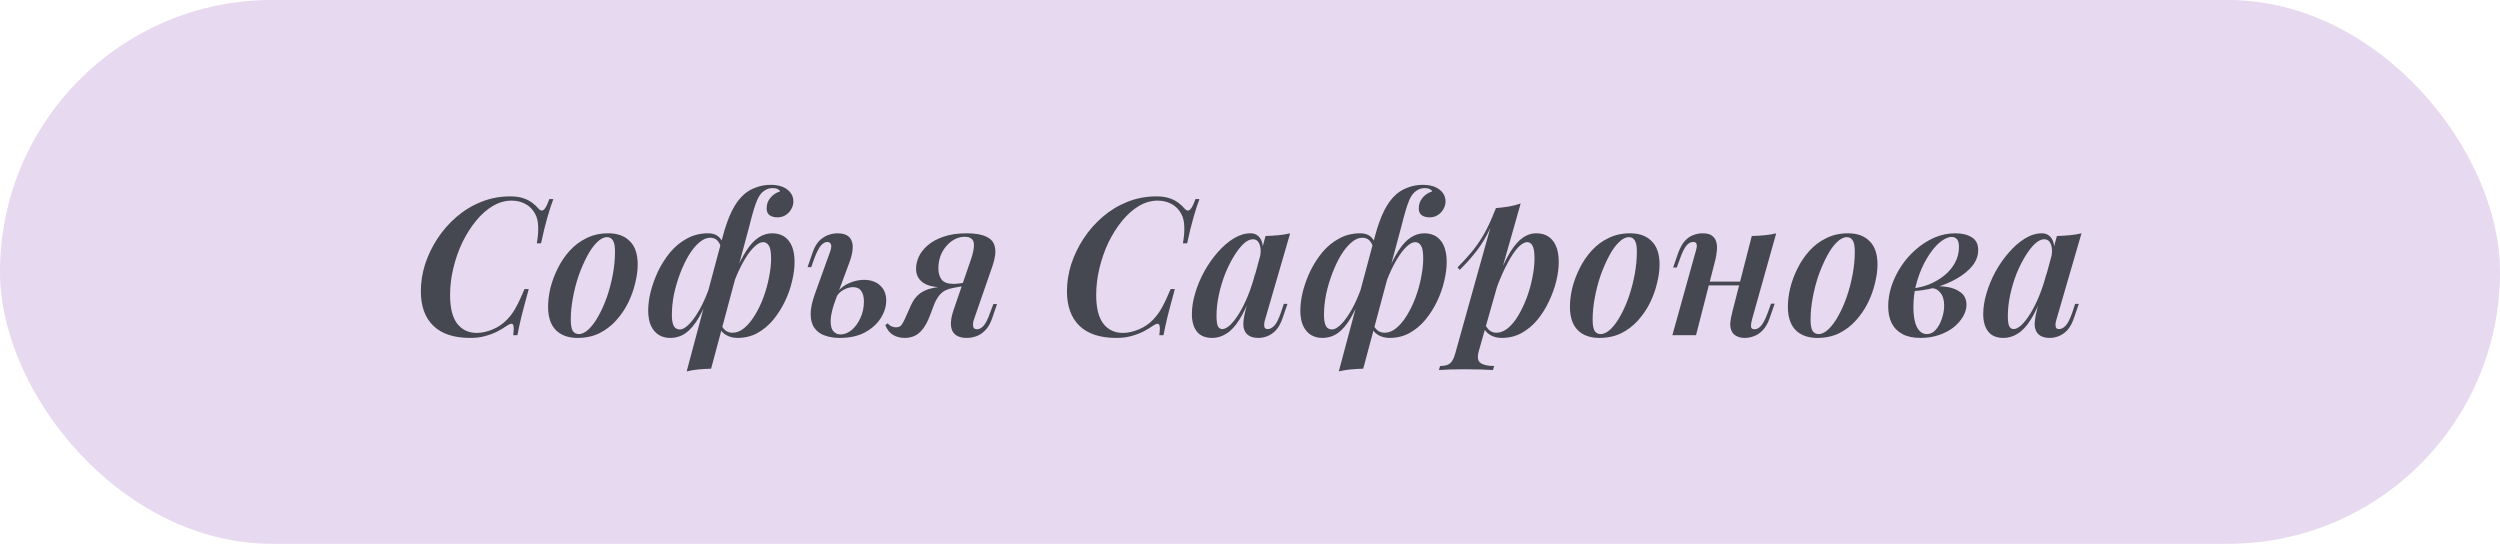
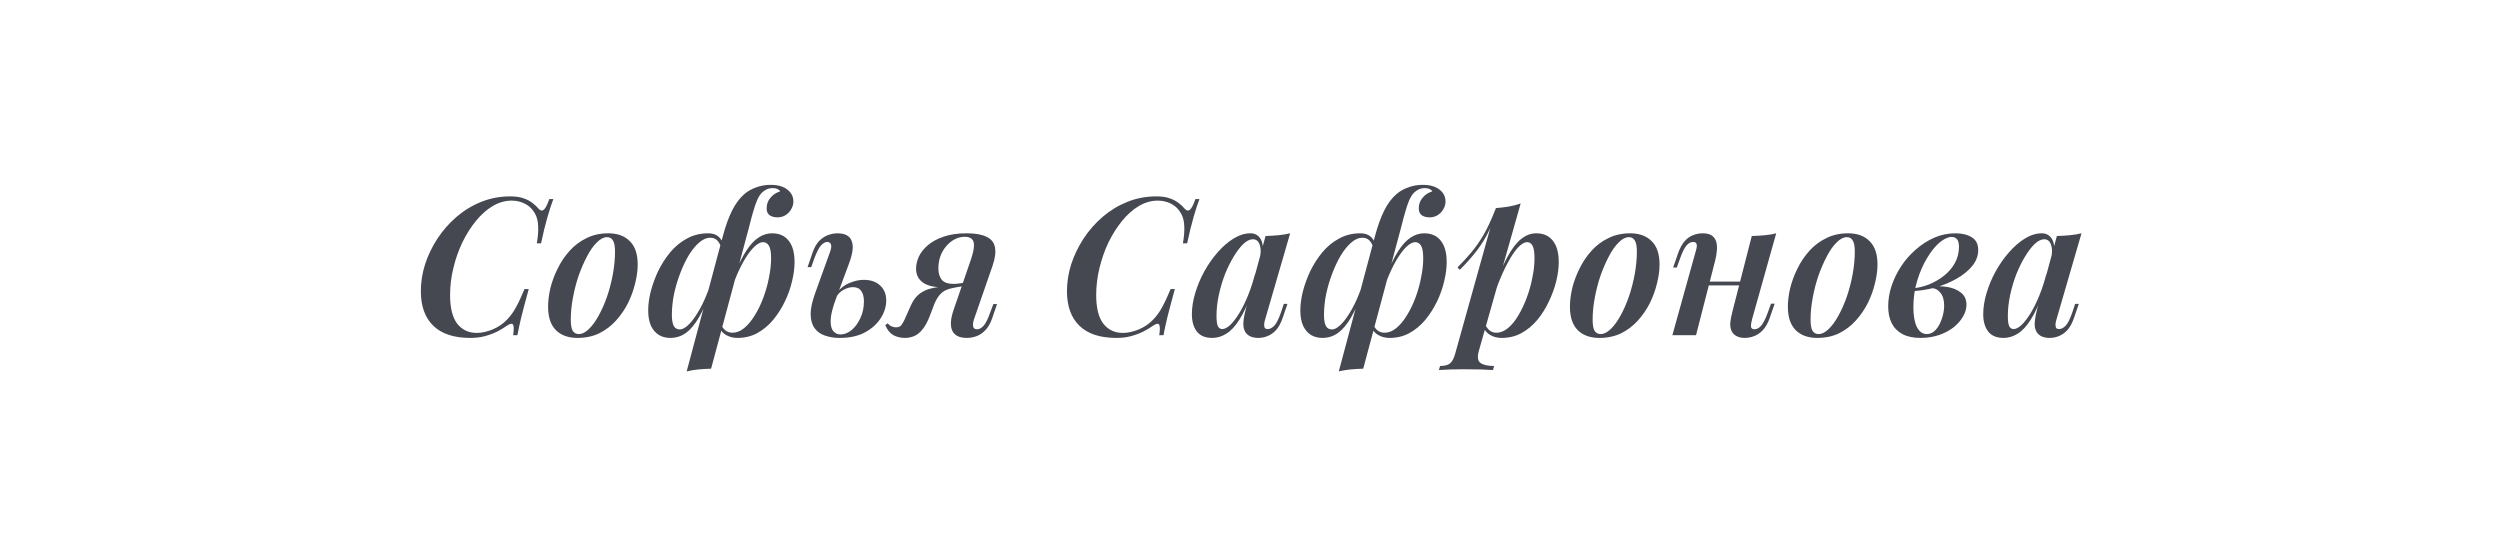
<svg xmlns="http://www.w3.org/2000/svg" width="286" height="63" viewBox="0 0 286 63" fill="none">
-   <rect width="286" height="62.209" rx="31.105" fill="#E7D9F0" />
-   <path d="M63.303 22.774C63.083 23.346 62.855 24.043 62.621 24.864C62.386 25.671 62.144 26.661 61.895 27.834H61.411C61.543 27.086 61.594 26.441 61.565 25.898C61.55 25.341 61.44 24.872 61.235 24.49C60.956 23.962 60.575 23.574 60.091 23.324C59.621 23.075 59.101 22.95 58.529 22.95C57.795 22.95 57.077 23.156 56.373 23.566C55.683 23.977 55.045 24.542 54.459 25.26C53.872 25.979 53.351 26.8 52.897 27.724C52.457 28.648 52.112 29.631 51.863 30.672C51.613 31.699 51.489 32.726 51.489 33.752C51.489 35.219 51.76 36.312 52.303 37.03C52.86 37.734 53.608 38.086 54.547 38.086C55.104 38.086 55.705 37.954 56.351 37.69C56.996 37.426 57.553 37.045 58.023 36.546C58.419 36.136 58.756 35.666 59.035 35.138C59.328 34.61 59.651 33.921 60.003 33.07H60.487C60.12 34.405 59.834 35.483 59.629 36.304C59.438 37.111 59.291 37.793 59.189 38.35H58.705C58.749 38.042 58.771 37.793 58.771 37.602C58.771 37.28 58.712 37.096 58.595 37.052C58.477 37.008 58.294 37.067 58.045 37.228C57.663 37.492 57.26 37.734 56.835 37.954C56.409 38.16 55.947 38.328 55.449 38.46C54.965 38.592 54.415 38.658 53.799 38.658C51.936 38.658 50.528 38.196 49.575 37.272C48.621 36.348 48.145 35.028 48.145 33.312C48.145 32.286 48.306 31.259 48.629 30.232C48.966 29.206 49.435 28.23 50.037 27.306C50.653 26.368 51.379 25.539 52.215 24.82C53.065 24.087 54.004 23.515 55.031 23.104C56.072 22.679 57.187 22.466 58.375 22.466C58.991 22.466 59.497 22.54 59.893 22.686C60.289 22.818 60.626 22.994 60.905 23.214C61.183 23.42 61.425 23.647 61.631 23.896C61.836 24.116 62.034 24.146 62.225 23.984C62.415 23.808 62.621 23.405 62.841 22.774H63.303ZM69.455 27.13C69.073 27.13 68.685 27.328 68.289 27.724C67.893 28.106 67.519 28.634 67.167 29.308C66.815 29.968 66.492 30.709 66.199 31.53C65.92 32.352 65.7 33.202 65.539 34.082C65.377 34.948 65.297 35.776 65.297 36.568C65.297 37.155 65.37 37.58 65.517 37.844C65.678 38.094 65.913 38.218 66.221 38.218C66.587 38.218 66.969 38.028 67.365 37.646C67.761 37.265 68.135 36.752 68.487 36.106C68.853 35.446 69.176 34.713 69.455 33.906C69.733 33.085 69.953 32.234 70.115 31.354C70.276 30.474 70.357 29.616 70.357 28.78C70.357 28.164 70.276 27.739 70.115 27.504C69.968 27.255 69.748 27.13 69.455 27.13ZM62.701 35.094C62.701 34.434 62.789 33.723 62.965 32.96C63.155 32.198 63.434 31.45 63.801 30.716C64.167 29.968 64.622 29.294 65.165 28.692C65.722 28.076 66.367 27.592 67.101 27.24C67.834 26.874 68.663 26.69 69.587 26.69C70.643 26.69 71.464 26.991 72.051 27.592C72.652 28.179 72.953 29.066 72.953 30.254C72.953 30.914 72.857 31.626 72.667 32.388C72.491 33.151 72.219 33.906 71.853 34.654C71.486 35.388 71.024 36.062 70.467 36.678C69.924 37.28 69.286 37.764 68.553 38.13C67.819 38.482 66.991 38.658 66.067 38.658C65.011 38.658 64.182 38.358 63.581 37.756C62.994 37.155 62.701 36.268 62.701 35.094ZM87.288 27.702C87.01 27.702 86.695 27.864 86.343 28.186C85.99 28.509 85.638 28.956 85.287 29.528C84.934 30.1 84.605 30.746 84.296 31.464C83.989 32.183 83.739 32.946 83.549 33.752L84.01 31.464C84.465 30.306 84.92 29.382 85.374 28.692C85.829 27.988 86.299 27.482 86.782 27.174C87.266 26.852 87.78 26.69 88.323 26.69C89.144 26.69 89.775 26.969 90.215 27.526C90.669 28.084 90.897 28.905 90.897 29.99C90.897 30.665 90.801 31.391 90.611 32.168C90.434 32.946 90.163 33.716 89.796 34.478C89.43 35.241 88.983 35.945 88.454 36.59C87.927 37.221 87.318 37.727 86.629 38.108C85.954 38.475 85.198 38.658 84.362 38.658C83.908 38.658 83.49 38.556 83.109 38.35C82.742 38.145 82.478 37.859 82.317 37.492L82.471 37.118C82.647 37.456 82.837 37.698 83.043 37.844C83.263 37.991 83.512 38.064 83.79 38.064C84.26 38.064 84.707 37.888 85.132 37.536C85.573 37.17 85.976 36.686 86.343 36.084C86.724 35.468 87.054 34.786 87.332 34.038C87.611 33.29 87.824 32.528 87.971 31.75C88.132 30.973 88.213 30.247 88.213 29.572C88.213 28.868 88.132 28.384 87.971 28.12C87.809 27.842 87.582 27.702 87.288 27.702ZM77.784 37.69C78.049 37.69 78.356 37.529 78.709 37.206C79.061 36.884 79.42 36.422 79.787 35.82C80.168 35.219 80.527 34.493 80.865 33.642C81.216 32.792 81.517 31.831 81.766 30.76L81.371 33.136C80.901 34.427 80.432 35.483 79.963 36.304C79.493 37.111 78.995 37.705 78.466 38.086C77.939 38.468 77.337 38.658 76.662 38.658C76.193 38.658 75.768 38.548 75.386 38.328C75.005 38.094 74.704 37.749 74.484 37.294C74.264 36.825 74.154 36.231 74.154 35.512C74.154 34.852 74.25 34.134 74.441 33.356C74.646 32.564 74.932 31.78 75.299 31.002C75.68 30.225 76.142 29.506 76.684 28.846C77.242 28.186 77.88 27.666 78.599 27.284C79.317 26.888 80.124 26.69 81.019 26.69C81.502 26.69 81.884 26.808 82.162 27.042C82.456 27.277 82.647 27.6 82.734 28.01L82.558 28.45C82.412 27.996 82.236 27.673 82.031 27.482C81.84 27.292 81.576 27.196 81.239 27.196C80.828 27.196 80.41 27.38 79.984 27.746C79.574 28.098 79.178 28.582 78.796 29.198C78.43 29.814 78.1 30.511 77.806 31.288C77.513 32.051 77.278 32.843 77.103 33.664C76.941 34.486 76.861 35.278 76.861 36.04C76.861 36.598 76.934 37.016 77.081 37.294C77.227 37.558 77.462 37.69 77.784 37.69ZM88.41 21.52C88.161 21.52 87.934 21.564 87.728 21.652C87.538 21.74 87.362 21.858 87.201 22.004C86.995 22.195 86.805 22.481 86.629 22.862C86.467 23.244 86.313 23.691 86.166 24.204C86.02 24.703 85.873 25.253 85.727 25.854L81.349 42.178C80.82 42.193 80.329 42.222 79.874 42.266C79.42 42.31 78.98 42.384 78.555 42.486L82.668 27.108C82.991 25.891 83.35 24.886 83.746 24.094C84.142 23.302 84.612 22.672 85.154 22.202C85.55 21.865 86.005 21.608 86.519 21.432C87.032 21.242 87.575 21.146 88.147 21.146C88.983 21.146 89.628 21.33 90.082 21.696C90.537 22.048 90.764 22.503 90.764 23.06C90.764 23.354 90.684 23.64 90.522 23.918C90.376 24.197 90.163 24.424 89.885 24.6C89.621 24.776 89.305 24.864 88.939 24.864C88.557 24.864 88.249 24.776 88.014 24.6C87.794 24.41 87.692 24.146 87.707 23.808C87.707 23.368 87.846 22.98 88.124 22.642C88.403 22.29 88.777 22.041 89.246 21.894C89.203 21.792 89.107 21.704 88.96 21.63C88.814 21.557 88.63 21.52 88.41 21.52ZM98.81 32.014C99.602 32.014 100.225 32.227 100.68 32.652C101.149 33.078 101.384 33.65 101.384 34.368C101.384 35.072 101.171 35.754 100.746 36.414C100.321 37.074 99.712 37.617 98.92 38.042C98.143 38.453 97.182 38.658 96.038 38.658C95.437 38.658 94.887 38.57 94.388 38.394C93.889 38.233 93.493 37.954 93.2 37.558C92.907 37.162 92.753 36.642 92.738 35.996C92.724 35.336 92.9 34.508 93.266 33.51L94.938 28.868C95.026 28.648 95.078 28.45 95.092 28.274C95.107 28.098 95.078 27.959 95.004 27.856C94.931 27.739 94.806 27.68 94.63 27.68C94.395 27.68 94.153 27.82 93.904 28.098C93.669 28.377 93.42 28.868 93.156 29.572L92.804 30.562H92.386L92.936 28.956C93.141 28.355 93.398 27.893 93.706 27.57C94.029 27.248 94.374 27.02 94.74 26.888C95.107 26.756 95.459 26.69 95.796 26.69C96.662 26.69 97.204 26.976 97.424 27.548C97.659 28.106 97.571 28.942 97.16 30.056L95.642 34.148C95.246 35.204 95.041 36.033 95.026 36.634C95.011 37.221 95.114 37.639 95.334 37.888C95.554 38.138 95.826 38.262 96.148 38.262C96.573 38.262 96.992 38.101 97.402 37.778C97.813 37.441 98.15 36.986 98.414 36.414C98.693 35.842 98.832 35.197 98.832 34.478C98.832 33.965 98.73 33.569 98.524 33.29C98.334 32.997 98.018 32.85 97.578 32.85C97.226 32.85 96.867 32.953 96.5 33.158C96.133 33.349 95.847 33.642 95.642 34.038L95.576 33.73C95.972 33.129 96.463 32.696 97.05 32.432C97.651 32.154 98.238 32.014 98.81 32.014ZM111.09 29.638C111.31 28.978 111.42 28.465 111.42 28.098C111.435 27.732 111.347 27.475 111.156 27.328C110.98 27.167 110.716 27.086 110.364 27.086C109.851 27.086 109.36 27.248 108.89 27.57C108.436 27.893 108.062 28.326 107.768 28.868C107.49 29.411 107.35 30.027 107.35 30.716C107.35 31.23 107.475 31.655 107.724 31.992C107.988 32.315 108.436 32.476 109.066 32.476C109.316 32.476 109.587 32.454 109.88 32.41C110.174 32.366 110.423 32.322 110.628 32.278L110.65 32.608C110.254 32.696 109.785 32.762 109.242 32.806C108.714 32.836 108.186 32.85 107.658 32.85C106.764 32.85 106.06 32.667 105.546 32.3C105.048 31.919 104.798 31.398 104.798 30.738C104.798 30.298 104.901 29.844 105.106 29.374C105.326 28.905 105.664 28.472 106.118 28.076C106.588 27.666 107.189 27.336 107.922 27.086C108.656 26.822 109.543 26.69 110.584 26.69C111.567 26.69 112.322 26.822 112.85 27.086C113.393 27.336 113.716 27.732 113.818 28.274C113.936 28.817 113.848 29.521 113.554 30.386L111.442 36.48C111.369 36.671 111.325 36.862 111.31 37.052C111.296 37.243 111.325 37.397 111.398 37.514C111.472 37.617 111.604 37.668 111.794 37.668C112.029 37.668 112.271 37.536 112.52 37.272C112.77 36.994 113.019 36.495 113.268 35.776L113.642 34.786H114.06L113.51 36.392C113.305 36.994 113.041 37.456 112.718 37.778C112.41 38.101 112.073 38.328 111.706 38.46C111.34 38.592 110.973 38.658 110.606 38.658C109.756 38.658 109.198 38.38 108.934 37.822C108.685 37.25 108.744 36.444 109.11 35.402L111.09 29.638ZM101.564 36.986C101.682 37.148 101.828 37.265 102.004 37.338C102.18 37.412 102.342 37.448 102.488 37.448C102.782 37.448 102.994 37.36 103.126 37.184C103.258 36.994 103.383 36.774 103.5 36.524L104.204 34.94C104.483 34.324 104.828 33.87 105.238 33.576C105.649 33.283 106.096 33.085 106.58 32.982C107.079 32.865 107.592 32.792 108.12 32.762C108.546 32.733 108.927 32.689 109.264 32.63C109.602 32.572 109.954 32.528 110.32 32.498L110.21 32.74C109.77 32.799 109.382 32.865 109.044 32.938C108.722 32.997 108.436 33.085 108.186 33.202C107.937 33.32 107.71 33.496 107.504 33.73C107.299 33.965 107.101 34.295 106.91 34.72L106.382 36.106C106.133 36.766 105.854 37.287 105.546 37.668C105.253 38.035 104.938 38.292 104.6 38.438C104.263 38.585 103.904 38.658 103.522 38.658C103.024 38.658 102.576 38.548 102.18 38.328C101.784 38.094 101.484 37.712 101.278 37.184L101.564 36.986ZM137.218 22.774C136.998 23.346 136.771 24.043 136.536 24.864C136.302 25.671 136.06 26.661 135.81 27.834H135.326C135.458 27.086 135.51 26.441 135.48 25.898C135.466 25.341 135.356 24.872 135.15 24.49C134.872 23.962 134.49 23.574 134.006 23.324C133.537 23.075 133.016 22.95 132.444 22.95C131.711 22.95 130.992 23.156 130.288 23.566C129.599 23.977 128.961 24.542 128.374 25.26C127.788 25.979 127.267 26.8 126.812 27.724C126.372 28.648 126.028 29.631 125.778 30.672C125.529 31.699 125.404 32.726 125.404 33.752C125.404 35.219 125.676 36.312 126.218 37.03C126.776 37.734 127.524 38.086 128.462 38.086C129.02 38.086 129.621 37.954 130.266 37.69C130.912 37.426 131.469 37.045 131.938 36.546C132.334 36.136 132.672 35.666 132.95 35.138C133.244 34.61 133.566 33.921 133.918 33.07H134.402C134.036 34.405 133.75 35.483 133.544 36.304C133.354 37.111 133.207 37.793 133.104 38.35H132.62C132.664 38.042 132.686 37.793 132.686 37.602C132.686 37.28 132.628 37.096 132.51 37.052C132.393 37.008 132.21 37.067 131.96 37.228C131.579 37.492 131.176 37.734 130.75 37.954C130.325 38.16 129.863 38.328 129.364 38.46C128.88 38.592 128.33 38.658 127.714 38.658C125.852 38.658 124.444 38.196 123.49 37.272C122.537 36.348 122.06 35.028 122.06 33.312C122.06 32.286 122.222 31.259 122.544 30.232C122.882 29.206 123.351 28.23 123.952 27.306C124.568 26.368 125.294 25.539 126.13 24.82C126.981 24.087 127.92 23.515 128.946 23.104C129.988 22.679 131.102 22.466 132.29 22.466C132.906 22.466 133.412 22.54 133.808 22.686C134.204 22.818 134.542 22.994 134.82 23.214C135.099 23.42 135.341 23.647 135.546 23.896C135.752 24.116 135.95 24.146 136.14 23.984C136.331 23.808 136.536 23.405 136.756 22.774H137.218ZM139.828 37.646C140.092 37.646 140.393 37.492 140.73 37.184C141.068 36.862 141.412 36.414 141.764 35.842C142.116 35.27 142.454 34.588 142.776 33.796C143.099 33.004 143.378 32.139 143.612 31.2L143.15 33.576C142.725 34.823 142.27 35.82 141.786 36.568C141.317 37.316 140.818 37.852 140.29 38.174C139.777 38.497 139.242 38.658 138.684 38.658C137.892 38.658 137.306 38.416 136.924 37.932C136.543 37.434 136.352 36.774 136.352 35.952C136.352 35.19 136.477 34.39 136.726 33.554C136.976 32.704 137.32 31.875 137.76 31.068C138.215 30.247 138.728 29.514 139.3 28.868C139.872 28.208 140.481 27.68 141.126 27.284C141.772 26.888 142.417 26.69 143.062 26.69C143.561 26.69 143.942 26.903 144.206 27.328C144.47 27.739 144.536 28.37 144.404 29.22L144.162 29.352C144.265 28.736 144.236 28.252 144.074 27.9C143.928 27.548 143.678 27.372 143.326 27.372C142.989 27.372 142.63 27.548 142.248 27.9C141.882 28.252 141.515 28.729 141.148 29.33C140.782 29.932 140.444 30.614 140.136 31.376C139.843 32.139 139.608 32.931 139.432 33.752C139.256 34.574 139.168 35.373 139.168 36.15C139.168 36.693 139.22 37.082 139.322 37.316C139.44 37.536 139.608 37.646 139.828 37.646ZM144.778 26.998C145.306 26.984 145.798 26.954 146.252 26.91C146.722 26.866 147.169 26.793 147.594 26.69L144.756 36.458C144.698 36.634 144.654 36.818 144.624 37.008C144.61 37.184 144.624 37.338 144.668 37.47C144.727 37.588 144.852 37.646 145.042 37.646C145.277 37.646 145.519 37.522 145.768 37.272C146.018 37.023 146.274 36.517 146.538 35.754L146.868 34.764H147.286L146.736 36.37C146.531 36.972 146.274 37.441 145.966 37.778C145.658 38.101 145.328 38.328 144.976 38.46C144.639 38.592 144.302 38.658 143.964 38.658C143.26 38.658 142.762 38.438 142.468 37.998C142.278 37.676 142.204 37.28 142.248 36.81C142.292 36.341 142.388 35.835 142.534 35.292L144.778 26.998ZM161.892 27.702C161.613 27.702 161.298 27.864 160.946 28.186C160.594 28.509 160.242 28.956 159.89 29.528C159.538 30.1 159.208 30.746 158.9 31.464C158.592 32.183 158.342 32.946 158.152 33.752L158.614 31.464C159.068 30.306 159.523 29.382 159.978 28.692C160.432 27.988 160.902 27.482 161.386 27.174C161.87 26.852 162.383 26.69 162.926 26.69C163.747 26.69 164.378 26.969 164.818 27.526C165.272 28.084 165.5 28.905 165.5 29.99C165.5 30.665 165.404 31.391 165.214 32.168C165.038 32.946 164.766 33.716 164.4 34.478C164.033 35.241 163.586 35.945 163.058 36.59C162.53 37.221 161.921 37.727 161.232 38.108C160.557 38.475 159.802 38.658 158.966 38.658C158.511 38.658 158.093 38.556 157.712 38.35C157.345 38.145 157.081 37.859 156.92 37.492L157.074 37.118C157.25 37.456 157.44 37.698 157.646 37.844C157.866 37.991 158.115 38.064 158.394 38.064C158.863 38.064 159.31 37.888 159.736 37.536C160.176 37.17 160.579 36.686 160.946 36.084C161.327 35.468 161.657 34.786 161.936 34.038C162.214 33.29 162.427 32.528 162.574 31.75C162.735 30.973 162.816 30.247 162.816 29.572C162.816 28.868 162.735 28.384 162.574 28.12C162.412 27.842 162.185 27.702 161.892 27.702ZM152.388 37.69C152.652 37.69 152.96 37.529 153.312 37.206C153.664 36.884 154.023 36.422 154.39 35.82C154.771 35.219 155.13 34.493 155.468 33.642C155.82 32.792 156.12 31.831 156.37 30.76L155.974 33.136C155.504 34.427 155.035 35.483 154.566 36.304C154.096 37.111 153.598 37.705 153.07 38.086C152.542 38.468 151.94 38.658 151.266 38.658C150.796 38.658 150.371 38.548 149.99 38.328C149.608 38.094 149.308 37.749 149.088 37.294C148.868 36.825 148.758 36.231 148.758 35.512C148.758 34.852 148.853 34.134 149.044 33.356C149.249 32.564 149.535 31.78 149.902 31.002C150.283 30.225 150.745 29.506 151.288 28.846C151.845 28.186 152.483 27.666 153.202 27.284C153.92 26.888 154.727 26.69 155.622 26.69C156.106 26.69 156.487 26.808 156.766 27.042C157.059 27.277 157.25 27.6 157.338 28.01L157.162 28.45C157.015 27.996 156.839 27.673 156.634 27.482C156.443 27.292 156.179 27.196 155.842 27.196C155.431 27.196 155.013 27.38 154.588 27.746C154.177 28.098 153.781 28.582 153.4 29.198C153.033 29.814 152.703 30.511 152.41 31.288C152.116 32.051 151.882 32.843 151.706 33.664C151.544 34.486 151.464 35.278 151.464 36.04C151.464 36.598 151.537 37.016 151.684 37.294C151.83 37.558 152.065 37.69 152.388 37.69ZM163.014 21.52C162.764 21.52 162.537 21.564 162.332 21.652C162.141 21.74 161.965 21.858 161.804 22.004C161.598 22.195 161.408 22.481 161.232 22.862C161.07 23.244 160.916 23.691 160.77 24.204C160.623 24.703 160.476 25.253 160.33 25.854L155.952 42.178C155.424 42.193 154.932 42.222 154.478 42.266C154.023 42.31 153.583 42.384 153.158 42.486L157.272 27.108C157.594 25.891 157.954 24.886 158.35 24.094C158.746 23.302 159.215 22.672 159.758 22.202C160.154 21.865 160.608 21.608 161.122 21.432C161.635 21.242 162.178 21.146 162.75 21.146C163.586 21.146 164.231 21.33 164.686 21.696C165.14 22.048 165.368 22.503 165.368 23.06C165.368 23.354 165.287 23.64 165.126 23.918C164.979 24.197 164.766 24.424 164.488 24.6C164.224 24.776 163.908 24.864 163.542 24.864C163.16 24.864 162.852 24.776 162.618 24.6C162.398 24.41 162.295 24.146 162.31 23.808C162.31 23.368 162.449 22.98 162.728 22.642C163.006 22.29 163.38 22.041 163.85 21.894C163.806 21.792 163.71 21.704 163.564 21.63C163.417 21.557 163.234 21.52 163.014 21.52ZM174.711 27.702C174.389 27.702 174.029 27.915 173.633 28.34C173.252 28.766 172.863 29.352 172.467 30.1C172.071 30.834 171.697 31.662 171.345 32.586C171.008 33.51 170.715 34.478 170.465 35.49L170.883 33.202C171.397 31.648 171.91 30.394 172.423 29.44C172.937 28.487 173.465 27.79 174.007 27.35C174.55 26.91 175.129 26.69 175.745 26.69C176.567 26.69 177.197 26.969 177.637 27.526C178.092 28.084 178.319 28.905 178.319 29.99C178.319 30.665 178.224 31.391 178.033 32.168C177.843 32.946 177.564 33.716 177.197 34.478C176.845 35.241 176.405 35.945 175.877 36.59C175.349 37.221 174.741 37.727 174.051 38.108C173.377 38.475 172.621 38.658 171.785 38.658C171.316 38.658 170.898 38.556 170.531 38.35C170.165 38.145 169.893 37.859 169.717 37.492L169.893 37.118C170.069 37.456 170.26 37.698 170.465 37.844C170.671 37.991 170.913 38.064 171.191 38.064C171.646 38.064 172.086 37.888 172.511 37.536C172.951 37.17 173.347 36.686 173.699 36.084C174.066 35.468 174.389 34.786 174.667 34.038C174.946 33.29 175.159 32.528 175.305 31.75C175.467 30.973 175.547 30.247 175.547 29.572C175.547 28.868 175.474 28.384 175.327 28.12C175.181 27.842 174.975 27.702 174.711 27.702ZM171.125 23.808C171.639 23.764 172.13 23.706 172.599 23.632C173.083 23.544 173.538 23.427 173.963 23.28L169.189 40.11C168.984 40.814 169.043 41.284 169.365 41.518C169.688 41.753 170.209 41.87 170.927 41.87L170.795 42.332C170.458 42.318 169.989 42.296 169.387 42.266C168.786 42.252 168.155 42.244 167.495 42.244C166.953 42.244 166.403 42.252 165.845 42.266C165.288 42.296 164.877 42.318 164.613 42.332L164.745 41.87C165.273 41.87 165.655 41.768 165.889 41.562C166.124 41.372 166.315 41.02 166.461 40.506L171.125 23.808ZM166.747 30.584C167.305 30.027 167.818 29.47 168.287 28.912C168.771 28.34 169.241 27.673 169.695 26.91C170.15 26.133 170.605 25.158 171.059 23.984L171.125 24.336C170.817 25.348 170.451 26.243 170.025 27.02C169.6 27.783 169.131 28.472 168.617 29.088C168.119 29.704 167.576 30.298 166.989 30.87L166.747 30.584ZM186.355 27.13C185.973 27.13 185.585 27.328 185.189 27.724C184.793 28.106 184.419 28.634 184.067 29.308C183.715 29.968 183.392 30.709 183.099 31.53C182.82 32.352 182.6 33.202 182.439 34.082C182.277 34.948 182.197 35.776 182.197 36.568C182.197 37.155 182.27 37.58 182.417 37.844C182.578 38.094 182.813 38.218 183.121 38.218C183.487 38.218 183.869 38.028 184.265 37.646C184.661 37.265 185.035 36.752 185.387 36.106C185.753 35.446 186.076 34.713 186.355 33.906C186.633 33.085 186.853 32.234 187.015 31.354C187.176 30.474 187.257 29.616 187.257 28.78C187.257 28.164 187.176 27.739 187.015 27.504C186.868 27.255 186.648 27.13 186.355 27.13ZM179.601 35.094C179.601 34.434 179.689 33.723 179.865 32.96C180.055 32.198 180.334 31.45 180.701 30.716C181.067 29.968 181.522 29.294 182.065 28.692C182.622 28.076 183.267 27.592 184.001 27.24C184.734 26.874 185.563 26.69 186.487 26.69C187.543 26.69 188.364 26.991 188.951 27.592C189.552 28.179 189.853 29.066 189.853 30.254C189.853 30.914 189.757 31.626 189.567 32.388C189.391 33.151 189.119 33.906 188.753 34.654C188.386 35.388 187.924 36.062 187.367 36.678C186.824 37.28 186.186 37.764 185.453 38.13C184.719 38.482 183.891 38.658 182.967 38.658C181.911 38.658 181.082 38.358 180.481 37.756C179.894 37.155 179.601 36.268 179.601 35.094ZM194.156 32.212H200.096V32.652H194.156V32.212ZM194.024 38.35H191.318L193.958 28.868C194.017 28.692 194.061 28.516 194.09 28.34C194.134 28.15 194.127 27.996 194.068 27.878C194.024 27.746 193.9 27.68 193.694 27.68C193.416 27.68 193.159 27.82 192.924 28.098C192.69 28.377 192.448 28.868 192.198 29.572L191.824 30.606H191.406L191.978 28.956C192.184 28.384 192.426 27.937 192.704 27.614C192.998 27.277 193.32 27.042 193.672 26.91C194.039 26.764 194.406 26.69 194.772 26.69C195.271 26.69 195.638 26.786 195.872 26.976C196.122 27.167 196.283 27.416 196.356 27.724C196.43 28.032 196.444 28.37 196.4 28.736C196.371 29.088 196.312 29.433 196.224 29.77L194.024 38.35ZM200.448 36.48C200.346 36.847 200.302 37.14 200.316 37.36C200.331 37.566 200.463 37.668 200.712 37.668C200.991 37.668 201.248 37.529 201.482 37.25C201.732 36.957 201.981 36.466 202.23 35.776L202.604 34.742H203.022L202.45 36.392C202.245 36.979 201.981 37.441 201.658 37.778C201.35 38.101 201.013 38.328 200.646 38.46C200.294 38.592 199.942 38.658 199.59 38.658C199.238 38.658 198.938 38.592 198.688 38.46C198.439 38.343 198.256 38.174 198.138 37.954C197.992 37.69 197.926 37.368 197.94 36.986C197.97 36.605 198.058 36.136 198.204 35.578L200.404 26.998C200.932 26.984 201.431 26.954 201.9 26.91C202.37 26.866 202.802 26.793 203.198 26.69L200.448 36.48ZM211.287 27.13C210.906 27.13 210.517 27.328 210.121 27.724C209.725 28.106 209.351 28.634 208.999 29.308C208.647 29.968 208.324 30.709 208.031 31.53C207.752 32.352 207.532 33.202 207.371 34.082C207.21 34.948 207.129 35.776 207.129 36.568C207.129 37.155 207.202 37.58 207.349 37.844C207.51 38.094 207.745 38.218 208.053 38.218C208.42 38.218 208.801 38.028 209.197 37.646C209.593 37.265 209.967 36.752 210.319 36.106C210.686 35.446 211.008 34.713 211.287 33.906C211.566 33.085 211.786 32.234 211.947 31.354C212.108 30.474 212.189 29.616 212.189 28.78C212.189 28.164 212.108 27.739 211.947 27.504C211.8 27.255 211.58 27.13 211.287 27.13ZM204.533 35.094C204.533 34.434 204.621 33.723 204.797 32.96C204.988 32.198 205.266 31.45 205.633 30.716C206 29.968 206.454 29.294 206.997 28.692C207.554 28.076 208.2 27.592 208.933 27.24C209.666 26.874 210.495 26.69 211.419 26.69C212.475 26.69 213.296 26.991 213.883 27.592C214.484 28.179 214.785 29.066 214.785 30.254C214.785 30.914 214.69 31.626 214.499 32.388C214.323 33.151 214.052 33.906 213.685 34.654C213.318 35.388 212.856 36.062 212.299 36.678C211.756 37.28 211.118 37.764 210.385 38.13C209.652 38.482 208.823 38.658 207.899 38.658C206.843 38.658 206.014 38.358 205.413 37.756C204.826 37.155 204.533 36.268 204.533 35.094ZM220.431 38.218C220.827 38.218 221.171 38.05 221.465 37.712C221.758 37.375 221.985 36.957 222.147 36.458C222.323 35.96 222.411 35.461 222.411 34.962C222.411 34.332 222.271 33.848 221.993 33.51C221.729 33.158 221.384 32.975 220.959 32.96L220.827 32.828C221.487 32.726 222.132 32.726 222.763 32.828C223.408 32.931 223.936 33.151 224.347 33.488C224.757 33.811 224.963 34.273 224.963 34.874C224.963 35.314 224.831 35.762 224.567 36.216C224.317 36.656 223.958 37.067 223.489 37.448C223.019 37.815 222.462 38.108 221.817 38.328C221.171 38.548 220.467 38.658 219.705 38.658C218.883 38.658 218.194 38.512 217.637 38.218C217.094 37.925 216.683 37.507 216.405 36.964C216.141 36.422 216.009 35.784 216.009 35.05C216.009 34.288 216.133 33.518 216.383 32.74C216.647 31.948 217.013 31.193 217.483 30.474C217.952 29.756 218.509 29.118 219.155 28.56C219.8 27.988 220.504 27.534 221.267 27.196C222.029 26.859 222.843 26.69 223.709 26.69C224.471 26.69 225.095 26.844 225.579 27.152C226.063 27.446 226.305 27.93 226.305 28.604C226.305 29.264 226.077 29.873 225.623 30.43C225.168 30.988 224.559 31.479 223.797 31.904C223.049 32.33 222.22 32.667 221.311 32.916C220.416 33.151 219.514 33.283 218.605 33.312L218.693 33.004C219.367 32.946 220.027 32.792 220.673 32.542C221.318 32.278 221.897 31.941 222.411 31.53C222.939 31.105 223.349 30.621 223.643 30.078C223.951 29.521 224.105 28.912 224.105 28.252C224.105 27.842 224.031 27.548 223.885 27.372C223.738 27.196 223.533 27.108 223.269 27.108C222.858 27.108 222.396 27.321 221.883 27.746C221.384 28.172 220.907 28.766 220.453 29.528C219.998 30.276 219.624 31.134 219.331 32.102C219.037 33.056 218.891 34.068 218.891 35.138C218.891 36.106 219.023 36.862 219.287 37.404C219.565 37.947 219.947 38.218 220.431 38.218ZM230.357 37.646C230.621 37.646 230.921 37.492 231.259 37.184C231.596 36.862 231.941 36.414 232.293 35.842C232.645 35.27 232.982 34.588 233.305 33.796C233.627 33.004 233.906 32.139 234.141 31.2L233.679 33.576C233.253 34.823 232.799 35.82 232.315 36.568C231.845 37.316 231.347 37.852 230.819 38.174C230.305 38.497 229.77 38.658 229.213 38.658C228.421 38.658 227.834 38.416 227.453 37.932C227.071 37.434 226.881 36.774 226.881 35.952C226.881 35.19 227.005 34.39 227.255 33.554C227.504 32.704 227.849 31.875 228.289 31.068C228.743 30.247 229.257 29.514 229.829 28.868C230.401 28.208 231.009 27.68 231.655 27.284C232.3 26.888 232.945 26.69 233.591 26.69C234.089 26.69 234.471 26.903 234.735 27.328C234.999 27.739 235.065 28.37 234.933 29.22L234.691 29.352C234.793 28.736 234.764 28.252 234.603 27.9C234.456 27.548 234.207 27.372 233.855 27.372C233.517 27.372 233.158 27.548 232.777 27.9C232.41 28.252 232.043 28.729 231.677 29.33C231.31 29.932 230.973 30.614 230.665 31.376C230.371 32.139 230.137 32.931 229.961 33.752C229.785 34.574 229.697 35.373 229.697 36.15C229.697 36.693 229.748 37.082 229.851 37.316C229.968 37.536 230.137 37.646 230.357 37.646ZM235.307 26.998C235.835 26.984 236.326 26.954 236.781 26.91C237.25 26.866 237.697 26.793 238.123 26.69L235.285 36.458C235.226 36.634 235.182 36.818 235.153 37.008C235.138 37.184 235.153 37.338 235.197 37.47C235.255 37.588 235.38 37.646 235.571 37.646C235.805 37.646 236.047 37.522 236.297 37.272C236.546 37.023 236.803 36.517 237.067 35.754L237.397 34.764H237.815L237.265 36.37C237.059 36.972 236.803 37.441 236.495 37.778C236.187 38.101 235.857 38.328 235.505 38.46C235.167 38.592 234.83 38.658 234.493 38.658C233.789 38.658 233.29 38.438 232.997 37.998C232.806 37.676 232.733 37.28 232.777 36.81C232.821 36.341 232.916 35.835 233.063 35.292L235.307 26.998Z" fill="#454751" />
+   <path d="M63.303 22.774C63.083 23.346 62.855 24.043 62.621 24.864C62.386 25.671 62.144 26.661 61.895 27.834H61.411C61.543 27.086 61.594 26.441 61.565 25.898C61.55 25.341 61.44 24.872 61.235 24.49C60.956 23.962 60.575 23.574 60.091 23.324C59.621 23.075 59.101 22.95 58.529 22.95C57.795 22.95 57.077 23.156 56.373 23.566C55.683 23.977 55.045 24.542 54.459 25.26C53.872 25.979 53.351 26.8 52.897 27.724C52.457 28.648 52.112 29.631 51.863 30.672C51.613 31.699 51.489 32.726 51.489 33.752C51.489 35.219 51.76 36.312 52.303 37.03C52.86 37.734 53.608 38.086 54.547 38.086C55.104 38.086 55.705 37.954 56.351 37.69C56.996 37.426 57.553 37.045 58.023 36.546C58.419 36.136 58.756 35.666 59.035 35.138C59.328 34.61 59.651 33.921 60.003 33.07H60.487C60.12 34.405 59.834 35.483 59.629 36.304C59.438 37.111 59.291 37.793 59.189 38.35H58.705C58.749 38.042 58.771 37.793 58.771 37.602C58.771 37.28 58.712 37.096 58.595 37.052C58.477 37.008 58.294 37.067 58.045 37.228C57.663 37.492 57.26 37.734 56.835 37.954C56.409 38.16 55.947 38.328 55.449 38.46C54.965 38.592 54.415 38.658 53.799 38.658C51.936 38.658 50.528 38.196 49.575 37.272C48.621 36.348 48.145 35.028 48.145 33.312C48.145 32.286 48.306 31.259 48.629 30.232C48.966 29.206 49.435 28.23 50.037 27.306C50.653 26.368 51.379 25.539 52.215 24.82C53.065 24.087 54.004 23.515 55.031 23.104C56.072 22.679 57.187 22.466 58.375 22.466C58.991 22.466 59.497 22.54 59.893 22.686C60.289 22.818 60.626 22.994 60.905 23.214C61.183 23.42 61.425 23.647 61.631 23.896C61.836 24.116 62.034 24.146 62.225 23.984C62.415 23.808 62.621 23.405 62.841 22.774H63.303ZM69.455 27.13C69.073 27.13 68.685 27.328 68.289 27.724C67.893 28.106 67.519 28.634 67.167 29.308C66.815 29.968 66.492 30.709 66.199 31.53C65.92 32.352 65.7 33.202 65.539 34.082C65.377 34.948 65.297 35.776 65.297 36.568C65.297 37.155 65.37 37.58 65.517 37.844C65.678 38.094 65.913 38.218 66.221 38.218C66.587 38.218 66.969 38.028 67.365 37.646C67.761 37.265 68.135 36.752 68.487 36.106C68.853 35.446 69.176 34.713 69.455 33.906C69.733 33.085 69.953 32.234 70.115 31.354C70.276 30.474 70.357 29.616 70.357 28.78C70.357 28.164 70.276 27.739 70.115 27.504C69.968 27.255 69.748 27.13 69.455 27.13ZM62.701 35.094C62.701 34.434 62.789 33.723 62.965 32.96C63.155 32.198 63.434 31.45 63.801 30.716C64.167 29.968 64.622 29.294 65.165 28.692C65.722 28.076 66.367 27.592 67.101 27.24C67.834 26.874 68.663 26.69 69.587 26.69C70.643 26.69 71.464 26.991 72.051 27.592C72.652 28.179 72.953 29.066 72.953 30.254C72.953 30.914 72.857 31.626 72.667 32.388C72.491 33.151 72.219 33.906 71.853 34.654C71.486 35.388 71.024 36.062 70.467 36.678C69.924 37.28 69.286 37.764 68.553 38.13C67.819 38.482 66.991 38.658 66.067 38.658C65.011 38.658 64.182 38.358 63.581 37.756C62.994 37.155 62.701 36.268 62.701 35.094ZM87.288 27.702C87.01 27.702 86.695 27.864 86.343 28.186C85.99 28.509 85.638 28.956 85.287 29.528C84.934 30.1 84.605 30.746 84.296 31.464C83.989 32.183 83.739 32.946 83.549 33.752L84.01 31.464C84.465 30.306 84.92 29.382 85.374 28.692C85.829 27.988 86.299 27.482 86.782 27.174C87.266 26.852 87.78 26.69 88.323 26.69C89.144 26.69 89.775 26.969 90.215 27.526C90.669 28.084 90.897 28.905 90.897 29.99C90.897 30.665 90.801 31.391 90.611 32.168C90.434 32.946 90.163 33.716 89.796 34.478C89.43 35.241 88.983 35.945 88.454 36.59C87.927 37.221 87.318 37.727 86.629 38.108C85.954 38.475 85.198 38.658 84.362 38.658C83.908 38.658 83.49 38.556 83.109 38.35C82.742 38.145 82.478 37.859 82.317 37.492L82.471 37.118C82.647 37.456 82.837 37.698 83.043 37.844C83.263 37.991 83.512 38.064 83.79 38.064C84.26 38.064 84.707 37.888 85.132 37.536C85.573 37.17 85.976 36.686 86.343 36.084C86.724 35.468 87.054 34.786 87.332 34.038C87.611 33.29 87.824 32.528 87.971 31.75C88.132 30.973 88.213 30.247 88.213 29.572C88.213 28.868 88.132 28.384 87.971 28.12C87.809 27.842 87.582 27.702 87.288 27.702ZM77.784 37.69C78.049 37.69 78.356 37.529 78.709 37.206C79.061 36.884 79.42 36.422 79.787 35.82C80.168 35.219 80.527 34.493 80.865 33.642C81.216 32.792 81.517 31.831 81.766 30.76L81.371 33.136C80.901 34.427 80.432 35.483 79.963 36.304C79.493 37.111 78.995 37.705 78.466 38.086C77.939 38.468 77.337 38.658 76.662 38.658C76.193 38.658 75.768 38.548 75.386 38.328C75.005 38.094 74.704 37.749 74.484 37.294C74.264 36.825 74.154 36.231 74.154 35.512C74.154 34.852 74.25 34.134 74.441 33.356C74.646 32.564 74.932 31.78 75.299 31.002C75.68 30.225 76.142 29.506 76.684 28.846C77.242 28.186 77.88 27.666 78.599 27.284C79.317 26.888 80.124 26.69 81.019 26.69C81.502 26.69 81.884 26.808 82.162 27.042C82.456 27.277 82.647 27.6 82.734 28.01L82.558 28.45C82.412 27.996 82.236 27.673 82.031 27.482C81.84 27.292 81.576 27.196 81.239 27.196C80.828 27.196 80.41 27.38 79.984 27.746C79.574 28.098 79.178 28.582 78.796 29.198C78.43 29.814 78.1 30.511 77.806 31.288C77.513 32.051 77.278 32.843 77.103 33.664C76.941 34.486 76.861 35.278 76.861 36.04C76.861 36.598 76.934 37.016 77.081 37.294C77.227 37.558 77.462 37.69 77.784 37.69ZM88.41 21.52C88.161 21.52 87.934 21.564 87.728 21.652C87.538 21.74 87.362 21.858 87.201 22.004C86.995 22.195 86.805 22.481 86.629 22.862C86.467 23.244 86.313 23.691 86.166 24.204C86.02 24.703 85.873 25.253 85.727 25.854L81.349 42.178C80.82 42.193 80.329 42.222 79.874 42.266C79.42 42.31 78.98 42.384 78.555 42.486L82.668 27.108C82.991 25.891 83.35 24.886 83.746 24.094C84.142 23.302 84.612 22.672 85.154 22.202C85.55 21.865 86.005 21.608 86.519 21.432C87.032 21.242 87.575 21.146 88.147 21.146C88.983 21.146 89.628 21.33 90.082 21.696C90.537 22.048 90.764 22.503 90.764 23.06C90.764 23.354 90.684 23.64 90.522 23.918C90.376 24.197 90.163 24.424 89.885 24.6C89.621 24.776 89.305 24.864 88.939 24.864C88.557 24.864 88.249 24.776 88.014 24.6C87.794 24.41 87.692 24.146 87.707 23.808C87.707 23.368 87.846 22.98 88.124 22.642C88.403 22.29 88.777 22.041 89.246 21.894C89.203 21.792 89.107 21.704 88.96 21.63C88.814 21.557 88.63 21.52 88.41 21.52ZM98.81 32.014C99.602 32.014 100.225 32.227 100.68 32.652C101.149 33.078 101.384 33.65 101.384 34.368C101.384 35.072 101.171 35.754 100.746 36.414C100.321 37.074 99.712 37.617 98.92 38.042C98.143 38.453 97.182 38.658 96.038 38.658C95.437 38.658 94.887 38.57 94.388 38.394C93.889 38.233 93.493 37.954 93.2 37.558C92.907 37.162 92.753 36.642 92.738 35.996C92.724 35.336 92.9 34.508 93.266 33.51L94.938 28.868C95.026 28.648 95.078 28.45 95.092 28.274C95.107 28.098 95.078 27.959 95.004 27.856C94.931 27.739 94.806 27.68 94.63 27.68C94.395 27.68 94.153 27.82 93.904 28.098C93.669 28.377 93.42 28.868 93.156 29.572L92.804 30.562H92.386L92.936 28.956C93.141 28.355 93.398 27.893 93.706 27.57C94.029 27.248 94.374 27.02 94.74 26.888C95.107 26.756 95.459 26.69 95.796 26.69C96.662 26.69 97.204 26.976 97.424 27.548C97.659 28.106 97.571 28.942 97.16 30.056L95.642 34.148C95.246 35.204 95.041 36.033 95.026 36.634C95.011 37.221 95.114 37.639 95.334 37.888C95.554 38.138 95.826 38.262 96.148 38.262C96.573 38.262 96.992 38.101 97.402 37.778C97.813 37.441 98.15 36.986 98.414 36.414C98.693 35.842 98.832 35.197 98.832 34.478C98.832 33.965 98.73 33.569 98.524 33.29C98.334 32.997 98.018 32.85 97.578 32.85C97.226 32.85 96.867 32.953 96.5 33.158C96.133 33.349 95.847 33.642 95.642 34.038L95.576 33.73C95.972 33.129 96.463 32.696 97.05 32.432C97.651 32.154 98.238 32.014 98.81 32.014ZM111.09 29.638C111.31 28.978 111.42 28.465 111.42 28.098C111.435 27.732 111.347 27.475 111.156 27.328C110.98 27.167 110.716 27.086 110.364 27.086C109.851 27.086 109.36 27.248 108.89 27.57C108.436 27.893 108.062 28.326 107.768 28.868C107.49 29.411 107.35 30.027 107.35 30.716C107.35 31.23 107.475 31.655 107.724 31.992C107.988 32.315 108.436 32.476 109.066 32.476C109.316 32.476 109.587 32.454 109.88 32.41C110.174 32.366 110.423 32.322 110.628 32.278L110.65 32.608C110.254 32.696 109.785 32.762 109.242 32.806C108.714 32.836 108.186 32.85 107.658 32.85C106.764 32.85 106.06 32.667 105.546 32.3C105.048 31.919 104.798 31.398 104.798 30.738C104.798 30.298 104.901 29.844 105.106 29.374C105.326 28.905 105.664 28.472 106.118 28.076C106.588 27.666 107.189 27.336 107.922 27.086C108.656 26.822 109.543 26.69 110.584 26.69C111.567 26.69 112.322 26.822 112.85 27.086C113.393 27.336 113.716 27.732 113.818 28.274C113.936 28.817 113.848 29.521 113.554 30.386L111.442 36.48C111.369 36.671 111.325 36.862 111.31 37.052C111.296 37.243 111.325 37.397 111.398 37.514C111.472 37.617 111.604 37.668 111.794 37.668C112.029 37.668 112.271 37.536 112.52 37.272C112.77 36.994 113.019 36.495 113.268 35.776L113.642 34.786H114.06L113.51 36.392C113.305 36.994 113.041 37.456 112.718 37.778C112.41 38.101 112.073 38.328 111.706 38.46C111.34 38.592 110.973 38.658 110.606 38.658C109.756 38.658 109.198 38.38 108.934 37.822C108.685 37.25 108.744 36.444 109.11 35.402L111.09 29.638ZM101.564 36.986C101.682 37.148 101.828 37.265 102.004 37.338C102.18 37.412 102.342 37.448 102.488 37.448C102.782 37.448 102.994 37.36 103.126 37.184C103.258 36.994 103.383 36.774 103.5 36.524L104.204 34.94C104.483 34.324 104.828 33.87 105.238 33.576C105.649 33.283 106.096 33.085 106.58 32.982C107.079 32.865 107.592 32.792 108.12 32.762C108.546 32.733 108.927 32.689 109.264 32.63C109.602 32.572 109.954 32.528 110.32 32.498L110.21 32.74C109.77 32.799 109.382 32.865 109.044 32.938C108.722 32.997 108.436 33.085 108.186 33.202C107.937 33.32 107.71 33.496 107.504 33.73C107.299 33.965 107.101 34.295 106.91 34.72L106.382 36.106C106.133 36.766 105.854 37.287 105.546 37.668C105.253 38.035 104.938 38.292 104.6 38.438C104.263 38.585 103.904 38.658 103.522 38.658C103.024 38.658 102.576 38.548 102.18 38.328C101.784 38.094 101.484 37.712 101.278 37.184L101.564 36.986ZM137.218 22.774C136.998 23.346 136.771 24.043 136.536 24.864C136.302 25.671 136.06 26.661 135.81 27.834H135.326C135.458 27.086 135.51 26.441 135.48 25.898C135.466 25.341 135.356 24.872 135.15 24.49C134.872 23.962 134.49 23.574 134.006 23.324C133.537 23.075 133.016 22.95 132.444 22.95C131.711 22.95 130.992 23.156 130.288 23.566C129.599 23.977 128.961 24.542 128.374 25.26C127.788 25.979 127.267 26.8 126.812 27.724C126.372 28.648 126.028 29.631 125.778 30.672C125.529 31.699 125.404 32.726 125.404 33.752C125.404 35.219 125.676 36.312 126.218 37.03C126.776 37.734 127.524 38.086 128.462 38.086C129.02 38.086 129.621 37.954 130.266 37.69C130.912 37.426 131.469 37.045 131.938 36.546C132.334 36.136 132.672 35.666 132.95 35.138C133.244 34.61 133.566 33.921 133.918 33.07H134.402C134.036 34.405 133.75 35.483 133.544 36.304C133.354 37.111 133.207 37.793 133.104 38.35H132.62C132.664 38.042 132.686 37.793 132.686 37.602C132.686 37.28 132.628 37.096 132.51 37.052C132.393 37.008 132.21 37.067 131.96 37.228C131.579 37.492 131.176 37.734 130.75 37.954C130.325 38.16 129.863 38.328 129.364 38.46C128.88 38.592 128.33 38.658 127.714 38.658C125.852 38.658 124.444 38.196 123.49 37.272C122.537 36.348 122.06 35.028 122.06 33.312C122.06 32.286 122.222 31.259 122.544 30.232C122.882 29.206 123.351 28.23 123.952 27.306C124.568 26.368 125.294 25.539 126.13 24.82C126.981 24.087 127.92 23.515 128.946 23.104C129.988 22.679 131.102 22.466 132.29 22.466C132.906 22.466 133.412 22.54 133.808 22.686C134.204 22.818 134.542 22.994 134.82 23.214C135.099 23.42 135.341 23.647 135.546 23.896C135.752 24.116 135.95 24.146 136.14 23.984C136.331 23.808 136.536 23.405 136.756 22.774H137.218ZM139.828 37.646C140.092 37.646 140.393 37.492 140.73 37.184C141.068 36.862 141.412 36.414 141.764 35.842C142.116 35.27 142.454 34.588 142.776 33.796C143.099 33.004 143.378 32.139 143.612 31.2L143.15 33.576C142.725 34.823 142.27 35.82 141.786 36.568C141.317 37.316 140.818 37.852 140.29 38.174C139.777 38.497 139.242 38.658 138.684 38.658C137.892 38.658 137.306 38.416 136.924 37.932C136.543 37.434 136.352 36.774 136.352 35.952C136.352 35.19 136.477 34.39 136.726 33.554C136.976 32.704 137.32 31.875 137.76 31.068C138.215 30.247 138.728 29.514 139.3 28.868C139.872 28.208 140.481 27.68 141.126 27.284C141.772 26.888 142.417 26.69 143.062 26.69C143.561 26.69 143.942 26.903 144.206 27.328C144.47 27.739 144.536 28.37 144.404 29.22L144.162 29.352C144.265 28.736 144.236 28.252 144.074 27.9C143.928 27.548 143.678 27.372 143.326 27.372C142.989 27.372 142.63 27.548 142.248 27.9C141.882 28.252 141.515 28.729 141.148 29.33C140.782 29.932 140.444 30.614 140.136 31.376C139.843 32.139 139.608 32.931 139.432 33.752C139.256 34.574 139.168 35.373 139.168 36.15C139.168 36.693 139.22 37.082 139.322 37.316C139.44 37.536 139.608 37.646 139.828 37.646ZM144.778 26.998C145.306 26.984 145.798 26.954 146.252 26.91C146.722 26.866 147.169 26.793 147.594 26.69L144.756 36.458C144.698 36.634 144.654 36.818 144.624 37.008C144.61 37.184 144.624 37.338 144.668 37.47C144.727 37.588 144.852 37.646 145.042 37.646C145.277 37.646 145.519 37.522 145.768 37.272C146.018 37.023 146.274 36.517 146.538 35.754L146.868 34.764H147.286L146.736 36.37C146.531 36.972 146.274 37.441 145.966 37.778C145.658 38.101 145.328 38.328 144.976 38.46C144.639 38.592 144.302 38.658 143.964 38.658C143.26 38.658 142.762 38.438 142.468 37.998C142.278 37.676 142.204 37.28 142.248 36.81C142.292 36.341 142.388 35.835 142.534 35.292L144.778 26.998ZM161.892 27.702C161.613 27.702 161.298 27.864 160.946 28.186C160.594 28.509 160.242 28.956 159.89 29.528C159.538 30.1 159.208 30.746 158.9 31.464C158.592 32.183 158.342 32.946 158.152 33.752L158.614 31.464C159.068 30.306 159.523 29.382 159.978 28.692C160.432 27.988 160.902 27.482 161.386 27.174C161.87 26.852 162.383 26.69 162.926 26.69C163.747 26.69 164.378 26.969 164.818 27.526C165.272 28.084 165.5 28.905 165.5 29.99C165.5 30.665 165.404 31.391 165.214 32.168C165.038 32.946 164.766 33.716 164.4 34.478C164.033 35.241 163.586 35.945 163.058 36.59C162.53 37.221 161.921 37.727 161.232 38.108C160.557 38.475 159.802 38.658 158.966 38.658C158.511 38.658 158.093 38.556 157.712 38.35C157.345 38.145 157.081 37.859 156.92 37.492L157.074 37.118C157.25 37.456 157.44 37.698 157.646 37.844C157.866 37.991 158.115 38.064 158.394 38.064C158.863 38.064 159.31 37.888 159.736 37.536C160.176 37.17 160.579 36.686 160.946 36.084C161.327 35.468 161.657 34.786 161.936 34.038C162.214 33.29 162.427 32.528 162.574 31.75C162.735 30.973 162.816 30.247 162.816 29.572C162.816 28.868 162.735 28.384 162.574 28.12C162.412 27.842 162.185 27.702 161.892 27.702ZM152.388 37.69C152.652 37.69 152.96 37.529 153.312 37.206C153.664 36.884 154.023 36.422 154.39 35.82C154.771 35.219 155.13 34.493 155.468 33.642C155.82 32.792 156.12 31.831 156.37 30.76L155.974 33.136C155.504 34.427 155.035 35.483 154.566 36.304C154.096 37.111 153.598 37.705 153.07 38.086C152.542 38.468 151.94 38.658 151.266 38.658C150.796 38.658 150.371 38.548 149.99 38.328C149.608 38.094 149.308 37.749 149.088 37.294C148.868 36.825 148.758 36.231 148.758 35.512C148.758 34.852 148.853 34.134 149.044 33.356C149.249 32.564 149.535 31.78 149.902 31.002C150.283 30.225 150.745 29.506 151.288 28.846C151.845 28.186 152.483 27.666 153.202 27.284C153.92 26.888 154.727 26.69 155.622 26.69C156.106 26.69 156.487 26.808 156.766 27.042C157.059 27.277 157.25 27.6 157.338 28.01L157.162 28.45C157.015 27.996 156.839 27.673 156.634 27.482C156.443 27.292 156.179 27.196 155.842 27.196C155.431 27.196 155.013 27.38 154.588 27.746C154.177 28.098 153.781 28.582 153.4 29.198C153.033 29.814 152.703 30.511 152.41 31.288C152.116 32.051 151.882 32.843 151.706 33.664C151.544 34.486 151.464 35.278 151.464 36.04C151.464 36.598 151.537 37.016 151.684 37.294C151.83 37.558 152.065 37.69 152.388 37.69ZM163.014 21.52C162.764 21.52 162.537 21.564 162.332 21.652C162.141 21.74 161.965 21.858 161.804 22.004C161.598 22.195 161.408 22.481 161.232 22.862C161.07 23.244 160.916 23.691 160.77 24.204C160.623 24.703 160.476 25.253 160.33 25.854L155.952 42.178C155.424 42.193 154.932 42.222 154.478 42.266C154.023 42.31 153.583 42.384 153.158 42.486L157.272 27.108C157.594 25.891 157.954 24.886 158.35 24.094C158.746 23.302 159.215 22.672 159.758 22.202C160.154 21.865 160.608 21.608 161.122 21.432C161.635 21.242 162.178 21.146 162.75 21.146C163.586 21.146 164.231 21.33 164.686 21.696C165.14 22.048 165.368 22.503 165.368 23.06C165.368 23.354 165.287 23.64 165.126 23.918C164.979 24.197 164.766 24.424 164.488 24.6C164.224 24.776 163.908 24.864 163.542 24.864C163.16 24.864 162.852 24.776 162.618 24.6C162.398 24.41 162.295 24.146 162.31 23.808C162.31 23.368 162.449 22.98 162.728 22.642C163.006 22.29 163.38 22.041 163.85 21.894C163.806 21.792 163.71 21.704 163.564 21.63C163.417 21.557 163.234 21.52 163.014 21.52ZM174.711 27.702C174.389 27.702 174.029 27.915 173.633 28.34C173.252 28.766 172.863 29.352 172.467 30.1C172.071 30.834 171.697 31.662 171.345 32.586C171.008 33.51 170.715 34.478 170.465 35.49L170.883 33.202C171.397 31.648 171.91 30.394 172.423 29.44C172.937 28.487 173.465 27.79 174.007 27.35C174.55 26.91 175.129 26.69 175.745 26.69C176.567 26.69 177.197 26.969 177.637 27.526C178.092 28.084 178.319 28.905 178.319 29.99C178.319 30.665 178.224 31.391 178.033 32.168C177.843 32.946 177.564 33.716 177.197 34.478C176.845 35.241 176.405 35.945 175.877 36.59C175.349 37.221 174.741 37.727 174.051 38.108C173.377 38.475 172.621 38.658 171.785 38.658C171.316 38.658 170.898 38.556 170.531 38.35C170.165 38.145 169.893 37.859 169.717 37.492L169.893 37.118C170.069 37.456 170.26 37.698 170.465 37.844C170.671 37.991 170.913 38.064 171.191 38.064C171.646 38.064 172.086 37.888 172.511 37.536C172.951 37.17 173.347 36.686 173.699 36.084C174.066 35.468 174.389 34.786 174.667 34.038C174.946 33.29 175.159 32.528 175.305 31.75C175.467 30.973 175.547 30.247 175.547 29.572C175.547 28.868 175.474 28.384 175.327 28.12C175.181 27.842 174.975 27.702 174.711 27.702ZM171.125 23.808C171.639 23.764 172.13 23.706 172.599 23.632C173.083 23.544 173.538 23.427 173.963 23.28L169.189 40.11C168.984 40.814 169.043 41.284 169.365 41.518C169.688 41.753 170.209 41.87 170.927 41.87L170.795 42.332C170.458 42.318 169.989 42.296 169.387 42.266C168.786 42.252 168.155 42.244 167.495 42.244C166.953 42.244 166.403 42.252 165.845 42.266C165.288 42.296 164.877 42.318 164.613 42.332L164.745 41.87C165.273 41.87 165.655 41.768 165.889 41.562C166.124 41.372 166.315 41.02 166.461 40.506L171.125 23.808ZM166.747 30.584C167.305 30.027 167.818 29.47 168.287 28.912C168.771 28.34 169.241 27.673 169.695 26.91C170.15 26.133 170.605 25.158 171.059 23.984L171.125 24.336C170.817 25.348 170.451 26.243 170.025 27.02C169.6 27.783 169.131 28.472 168.617 29.088C168.119 29.704 167.576 30.298 166.989 30.87L166.747 30.584ZM186.355 27.13C185.973 27.13 185.585 27.328 185.189 27.724C184.793 28.106 184.419 28.634 184.067 29.308C183.715 29.968 183.392 30.709 183.099 31.53C182.82 32.352 182.6 33.202 182.439 34.082C182.277 34.948 182.197 35.776 182.197 36.568C182.197 37.155 182.27 37.58 182.417 37.844C182.578 38.094 182.813 38.218 183.121 38.218C183.487 38.218 183.869 38.028 184.265 37.646C184.661 37.265 185.035 36.752 185.387 36.106C185.753 35.446 186.076 34.713 186.355 33.906C186.633 33.085 186.853 32.234 187.015 31.354C187.176 30.474 187.257 29.616 187.257 28.78C187.257 28.164 187.176 27.739 187.015 27.504C186.868 27.255 186.648 27.13 186.355 27.13ZM179.601 35.094C179.601 34.434 179.689 33.723 179.865 32.96C180.055 32.198 180.334 31.45 180.701 30.716C181.067 29.968 181.522 29.294 182.065 28.692C182.622 28.076 183.267 27.592 184.001 27.24C184.734 26.874 185.563 26.69 186.487 26.69C187.543 26.69 188.364 26.991 188.951 27.592C189.552 28.179 189.853 29.066 189.853 30.254C189.853 30.914 189.757 31.626 189.567 32.388C189.391 33.151 189.119 33.906 188.753 34.654C188.386 35.388 187.924 36.062 187.367 36.678C186.824 37.28 186.186 37.764 185.453 38.13C184.719 38.482 183.891 38.658 182.967 38.658C181.911 38.658 181.082 38.358 180.481 37.756C179.894 37.155 179.601 36.268 179.601 35.094ZM194.156 32.212H200.096V32.652H194.156V32.212ZM194.024 38.35H191.318L193.958 28.868C194.017 28.692 194.061 28.516 194.09 28.34C194.134 28.15 194.127 27.996 194.068 27.878C194.024 27.746 193.9 27.68 193.694 27.68C193.416 27.68 193.159 27.82 192.924 28.098C192.69 28.377 192.448 28.868 192.198 29.572L191.824 30.606H191.406L191.978 28.956C192.184 28.384 192.426 27.937 192.704 27.614C192.998 27.277 193.32 27.042 193.672 26.91C194.039 26.764 194.406 26.69 194.772 26.69C195.271 26.69 195.638 26.786 195.872 26.976C196.122 27.167 196.283 27.416 196.356 27.724C196.43 28.032 196.444 28.37 196.4 28.736C196.371 29.088 196.312 29.433 196.224 29.77L194.024 38.35ZM200.448 36.48C200.346 36.847 200.302 37.14 200.316 37.36C200.331 37.566 200.463 37.668 200.712 37.668C200.991 37.668 201.248 37.529 201.482 37.25C201.732 36.957 201.981 36.466 202.23 35.776L202.604 34.742H203.022L202.45 36.392C202.245 36.979 201.981 37.441 201.658 37.778C201.35 38.101 201.013 38.328 200.646 38.46C200.294 38.592 199.942 38.658 199.59 38.658C199.238 38.658 198.938 38.592 198.688 38.46C198.439 38.343 198.256 38.174 198.138 37.954C197.992 37.69 197.926 37.368 197.94 36.986C197.97 36.605 198.058 36.136 198.204 35.578L200.404 26.998C200.932 26.984 201.431 26.954 201.9 26.91C202.37 26.866 202.802 26.793 203.198 26.69L200.448 36.48ZM211.287 27.13C210.906 27.13 210.517 27.328 210.121 27.724C209.725 28.106 209.351 28.634 208.999 29.308C208.647 29.968 208.324 30.709 208.031 31.53C207.752 32.352 207.532 33.202 207.371 34.082C207.21 34.948 207.129 35.776 207.129 36.568C207.129 37.155 207.202 37.58 207.349 37.844C207.51 38.094 207.745 38.218 208.053 38.218C208.42 38.218 208.801 38.028 209.197 37.646C209.593 37.265 209.967 36.752 210.319 36.106C210.686 35.446 211.008 34.713 211.287 33.906C211.566 33.085 211.786 32.234 211.947 31.354C212.108 30.474 212.189 29.616 212.189 28.78C212.189 28.164 212.108 27.739 211.947 27.504C211.8 27.255 211.58 27.13 211.287 27.13ZM204.533 35.094C204.533 34.434 204.621 33.723 204.797 32.96C204.988 32.198 205.266 31.45 205.633 30.716C206 29.968 206.454 29.294 206.997 28.692C207.554 28.076 208.2 27.592 208.933 27.24C209.666 26.874 210.495 26.69 211.419 26.69C212.475 26.69 213.296 26.991 213.883 27.592C214.484 28.179 214.785 29.066 214.785 30.254C214.785 30.914 214.69 31.626 214.499 32.388C214.323 33.151 214.052 33.906 213.685 34.654C213.318 35.388 212.856 36.062 212.299 36.678C211.756 37.28 211.118 37.764 210.385 38.13C209.652 38.482 208.823 38.658 207.899 38.658C206.843 38.658 206.014 38.358 205.413 37.756C204.826 37.155 204.533 36.268 204.533 35.094ZM220.431 38.218C220.827 38.218 221.171 38.05 221.465 37.712C221.758 37.375 221.985 36.957 222.147 36.458C222.323 35.96 222.411 35.461 222.411 34.962C222.411 34.332 222.271 33.848 221.993 33.51C221.729 33.158 221.384 32.975 220.959 32.96L220.827 32.828C221.487 32.726 222.132 32.726 222.763 32.828C223.408 32.931 223.936 33.151 224.347 33.488C224.757 33.811 224.963 34.273 224.963 34.874C224.963 35.314 224.831 35.762 224.567 36.216C224.317 36.656 223.958 37.067 223.489 37.448C223.019 37.815 222.462 38.108 221.817 38.328C221.171 38.548 220.467 38.658 219.705 38.658C218.883 38.658 218.194 38.512 217.637 38.218C217.094 37.925 216.683 37.507 216.405 36.964C216.141 36.422 216.009 35.784 216.009 35.05C216.009 34.288 216.133 33.518 216.383 32.74C216.647 31.948 217.013 31.193 217.483 30.474C217.952 29.756 218.509 29.118 219.155 28.56C219.8 27.988 220.504 27.534 221.267 27.196C222.029 26.859 222.843 26.69 223.709 26.69C224.471 26.69 225.095 26.844 225.579 27.152C226.063 27.446 226.305 27.93 226.305 28.604C226.305 29.264 226.077 29.873 225.623 30.43C225.168 30.988 224.559 31.479 223.797 31.904C223.049 32.33 222.22 32.667 221.311 32.916C220.416 33.151 219.514 33.283 218.605 33.312L218.693 33.004C219.367 32.946 220.027 32.792 220.673 32.542C221.318 32.278 221.897 31.941 222.411 31.53C222.939 31.105 223.349 30.621 223.643 30.078C223.951 29.521 224.105 28.912 224.105 28.252C224.105 27.842 224.031 27.548 223.885 27.372C223.738 27.196 223.533 27.108 223.269 27.108C222.858 27.108 222.396 27.321 221.883 27.746C221.384 28.172 220.907 28.766 220.453 29.528C219.998 30.276 219.624 31.134 219.331 32.102C219.037 33.056 218.891 34.068 218.891 35.138C218.891 36.106 219.023 36.862 219.287 37.404C219.565 37.947 219.947 38.218 220.431 38.218ZM230.357 37.646C230.621 37.646 230.921 37.492 231.259 37.184C231.596 36.862 231.941 36.414 232.293 35.842C232.645 35.27 232.982 34.588 233.305 33.796C233.627 33.004 233.906 32.139 234.141 31.2L233.679 33.576C233.253 34.823 232.799 35.82 232.315 36.568C231.845 37.316 231.347 37.852 230.819 38.174C230.305 38.497 229.77 38.658 229.213 38.658C228.421 38.658 227.834 38.416 227.453 37.932C227.071 37.434 226.881 36.774 226.881 35.952C226.881 35.19 227.005 34.39 227.255 33.554C227.504 32.704 227.849 31.875 228.289 31.068C228.743 30.247 229.257 29.514 229.829 28.868C230.401 28.208 231.009 27.68 231.655 27.284C232.3 26.888 232.945 26.69 233.591 26.69C234.089 26.69 234.471 26.903 234.735 27.328C234.999 27.739 235.065 28.37 234.933 29.22L234.691 29.352C234.793 28.736 234.764 28.252 234.603 27.9C234.456 27.548 234.207 27.372 233.855 27.372C233.517 27.372 233.158 27.548 232.777 27.9C232.41 28.252 232.043 28.729 231.677 29.33C231.31 29.932 230.973 30.614 230.665 31.376C230.371 32.139 230.137 32.931 229.961 33.752C229.785 34.574 229.697 35.373 229.697 36.15C229.697 36.693 229.748 37.082 229.851 37.316C229.968 37.536 230.137 37.646 230.357 37.646M235.307 26.998C235.835 26.984 236.326 26.954 236.781 26.91C237.25 26.866 237.697 26.793 238.123 26.69L235.285 36.458C235.226 36.634 235.182 36.818 235.153 37.008C235.138 37.184 235.153 37.338 235.197 37.47C235.255 37.588 235.38 37.646 235.571 37.646C235.805 37.646 236.047 37.522 236.297 37.272C236.546 37.023 236.803 36.517 237.067 35.754L237.397 34.764H237.815L237.265 36.37C237.059 36.972 236.803 37.441 236.495 37.778C236.187 38.101 235.857 38.328 235.505 38.46C235.167 38.592 234.83 38.658 234.493 38.658C233.789 38.658 233.29 38.438 232.997 37.998C232.806 37.676 232.733 37.28 232.777 36.81C232.821 36.341 232.916 35.835 233.063 35.292L235.307 26.998Z" fill="#454751" />
</svg>